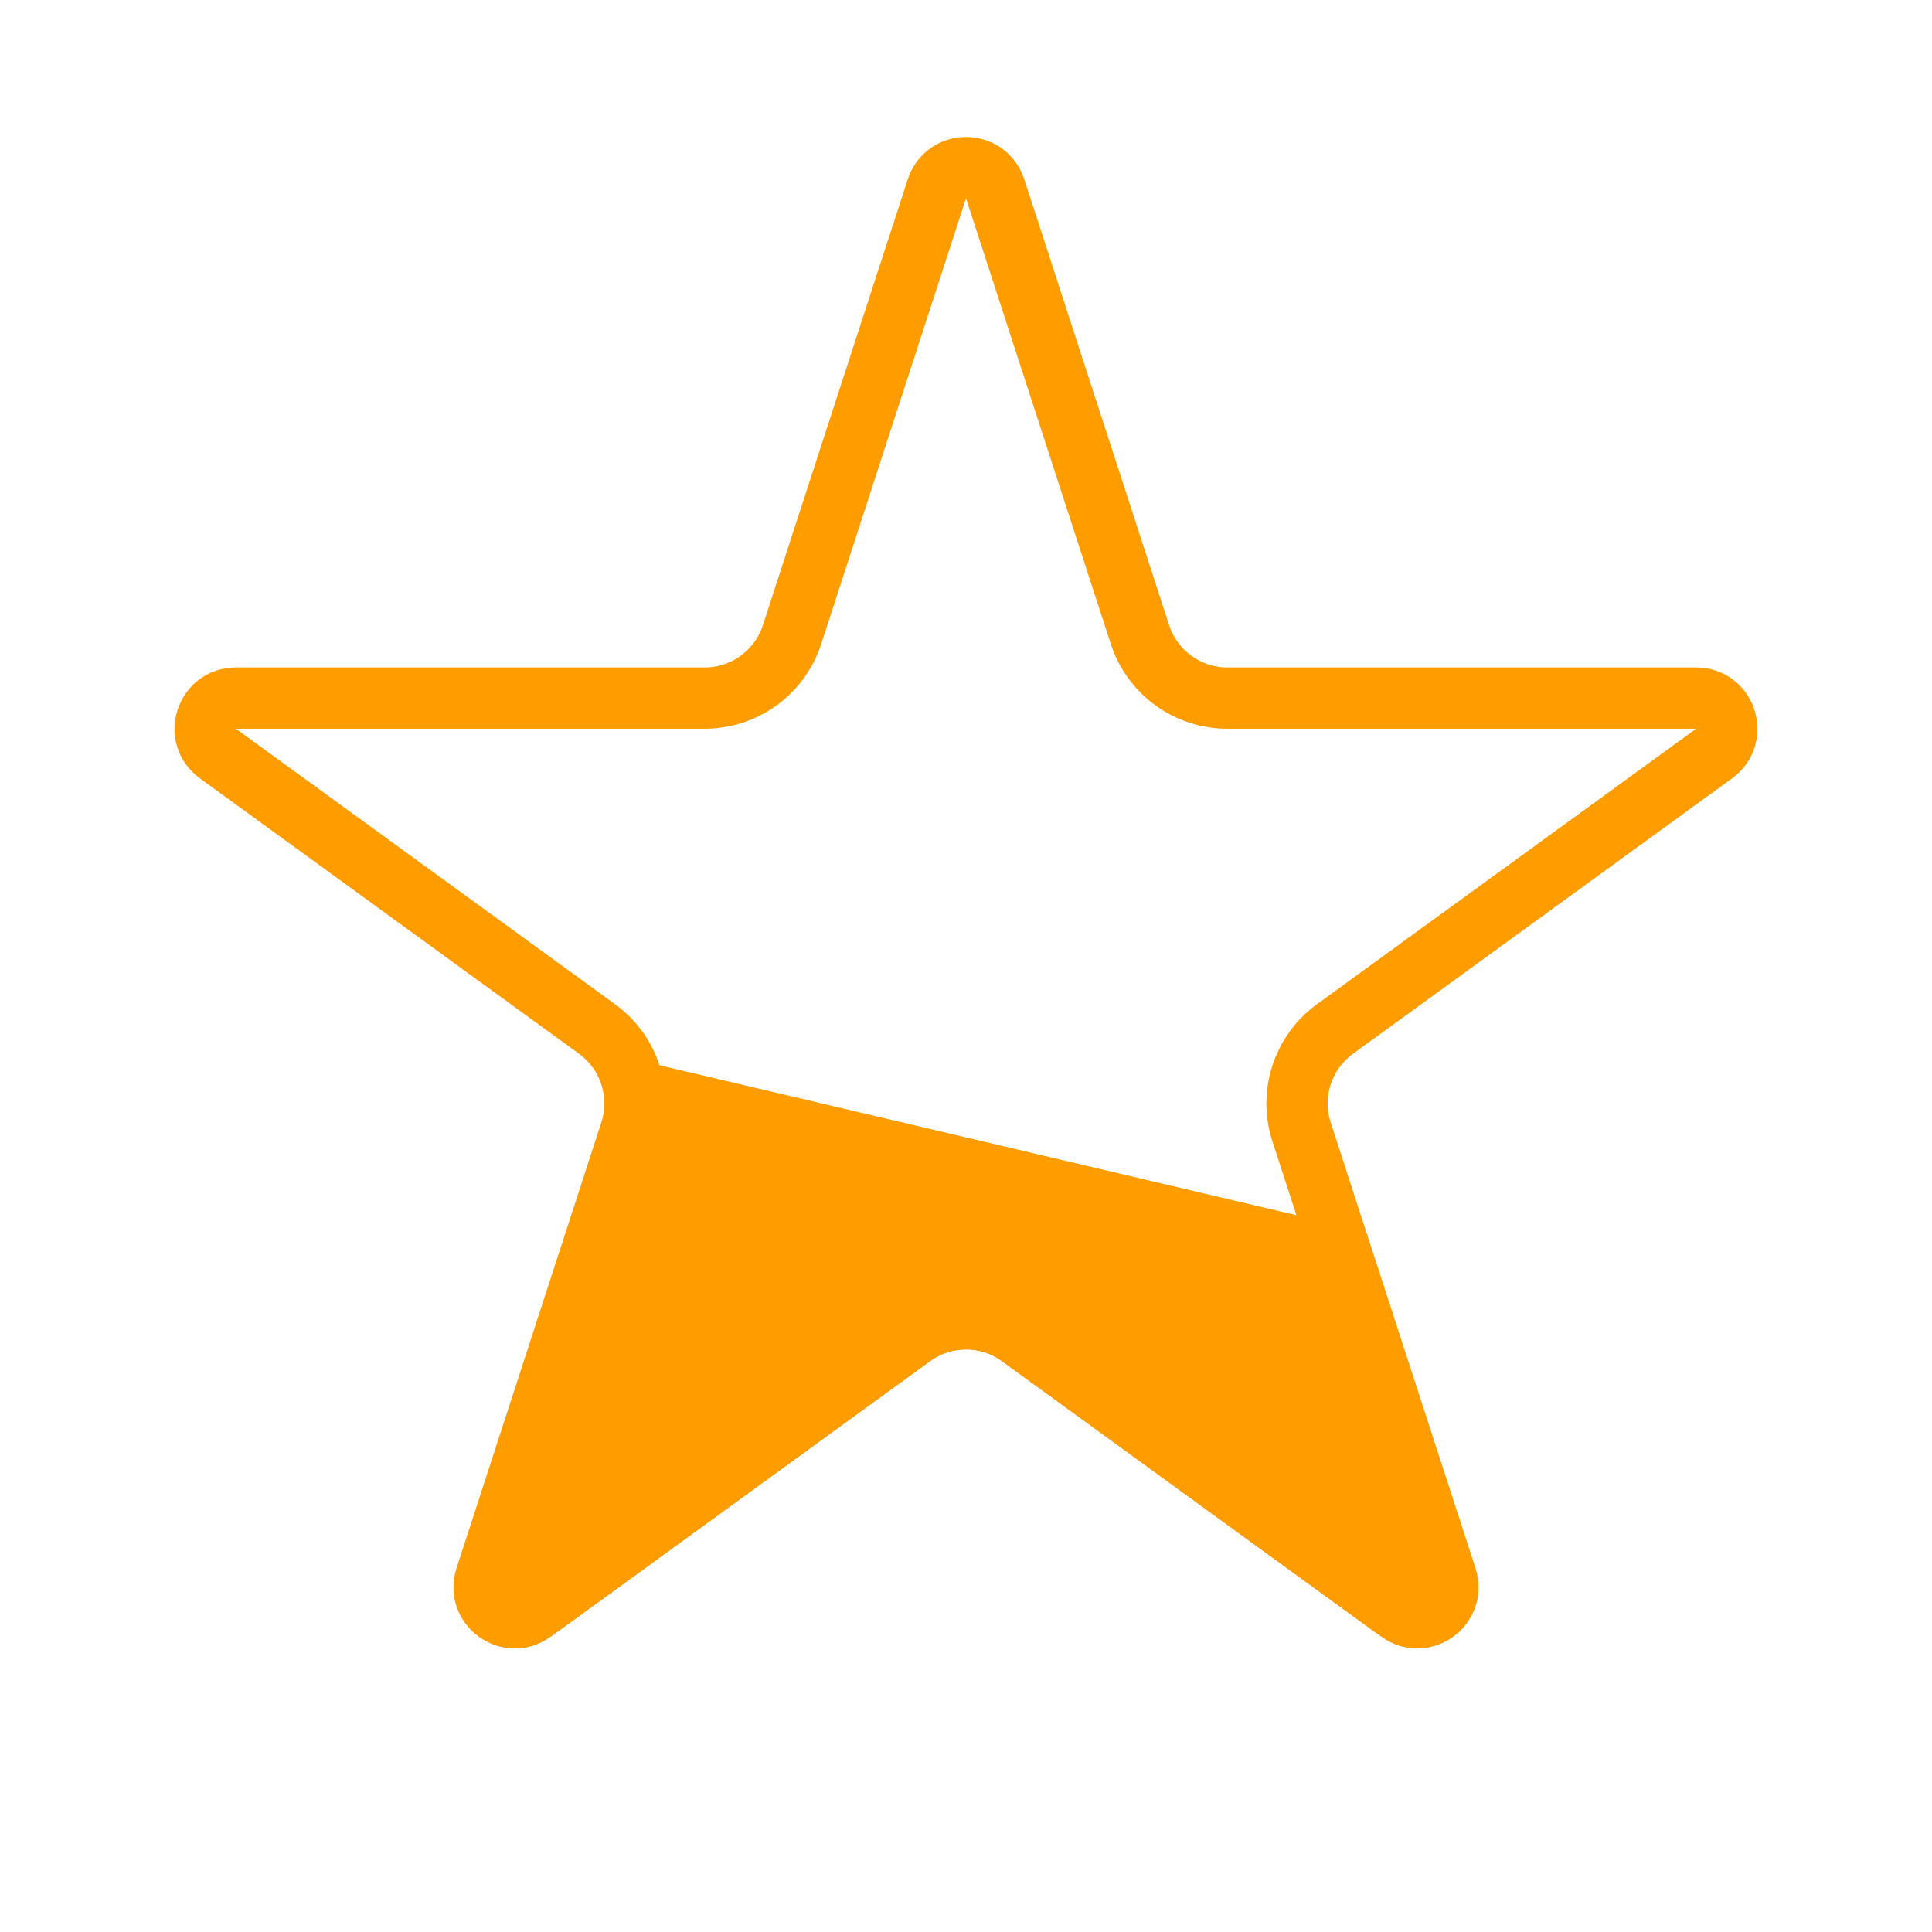
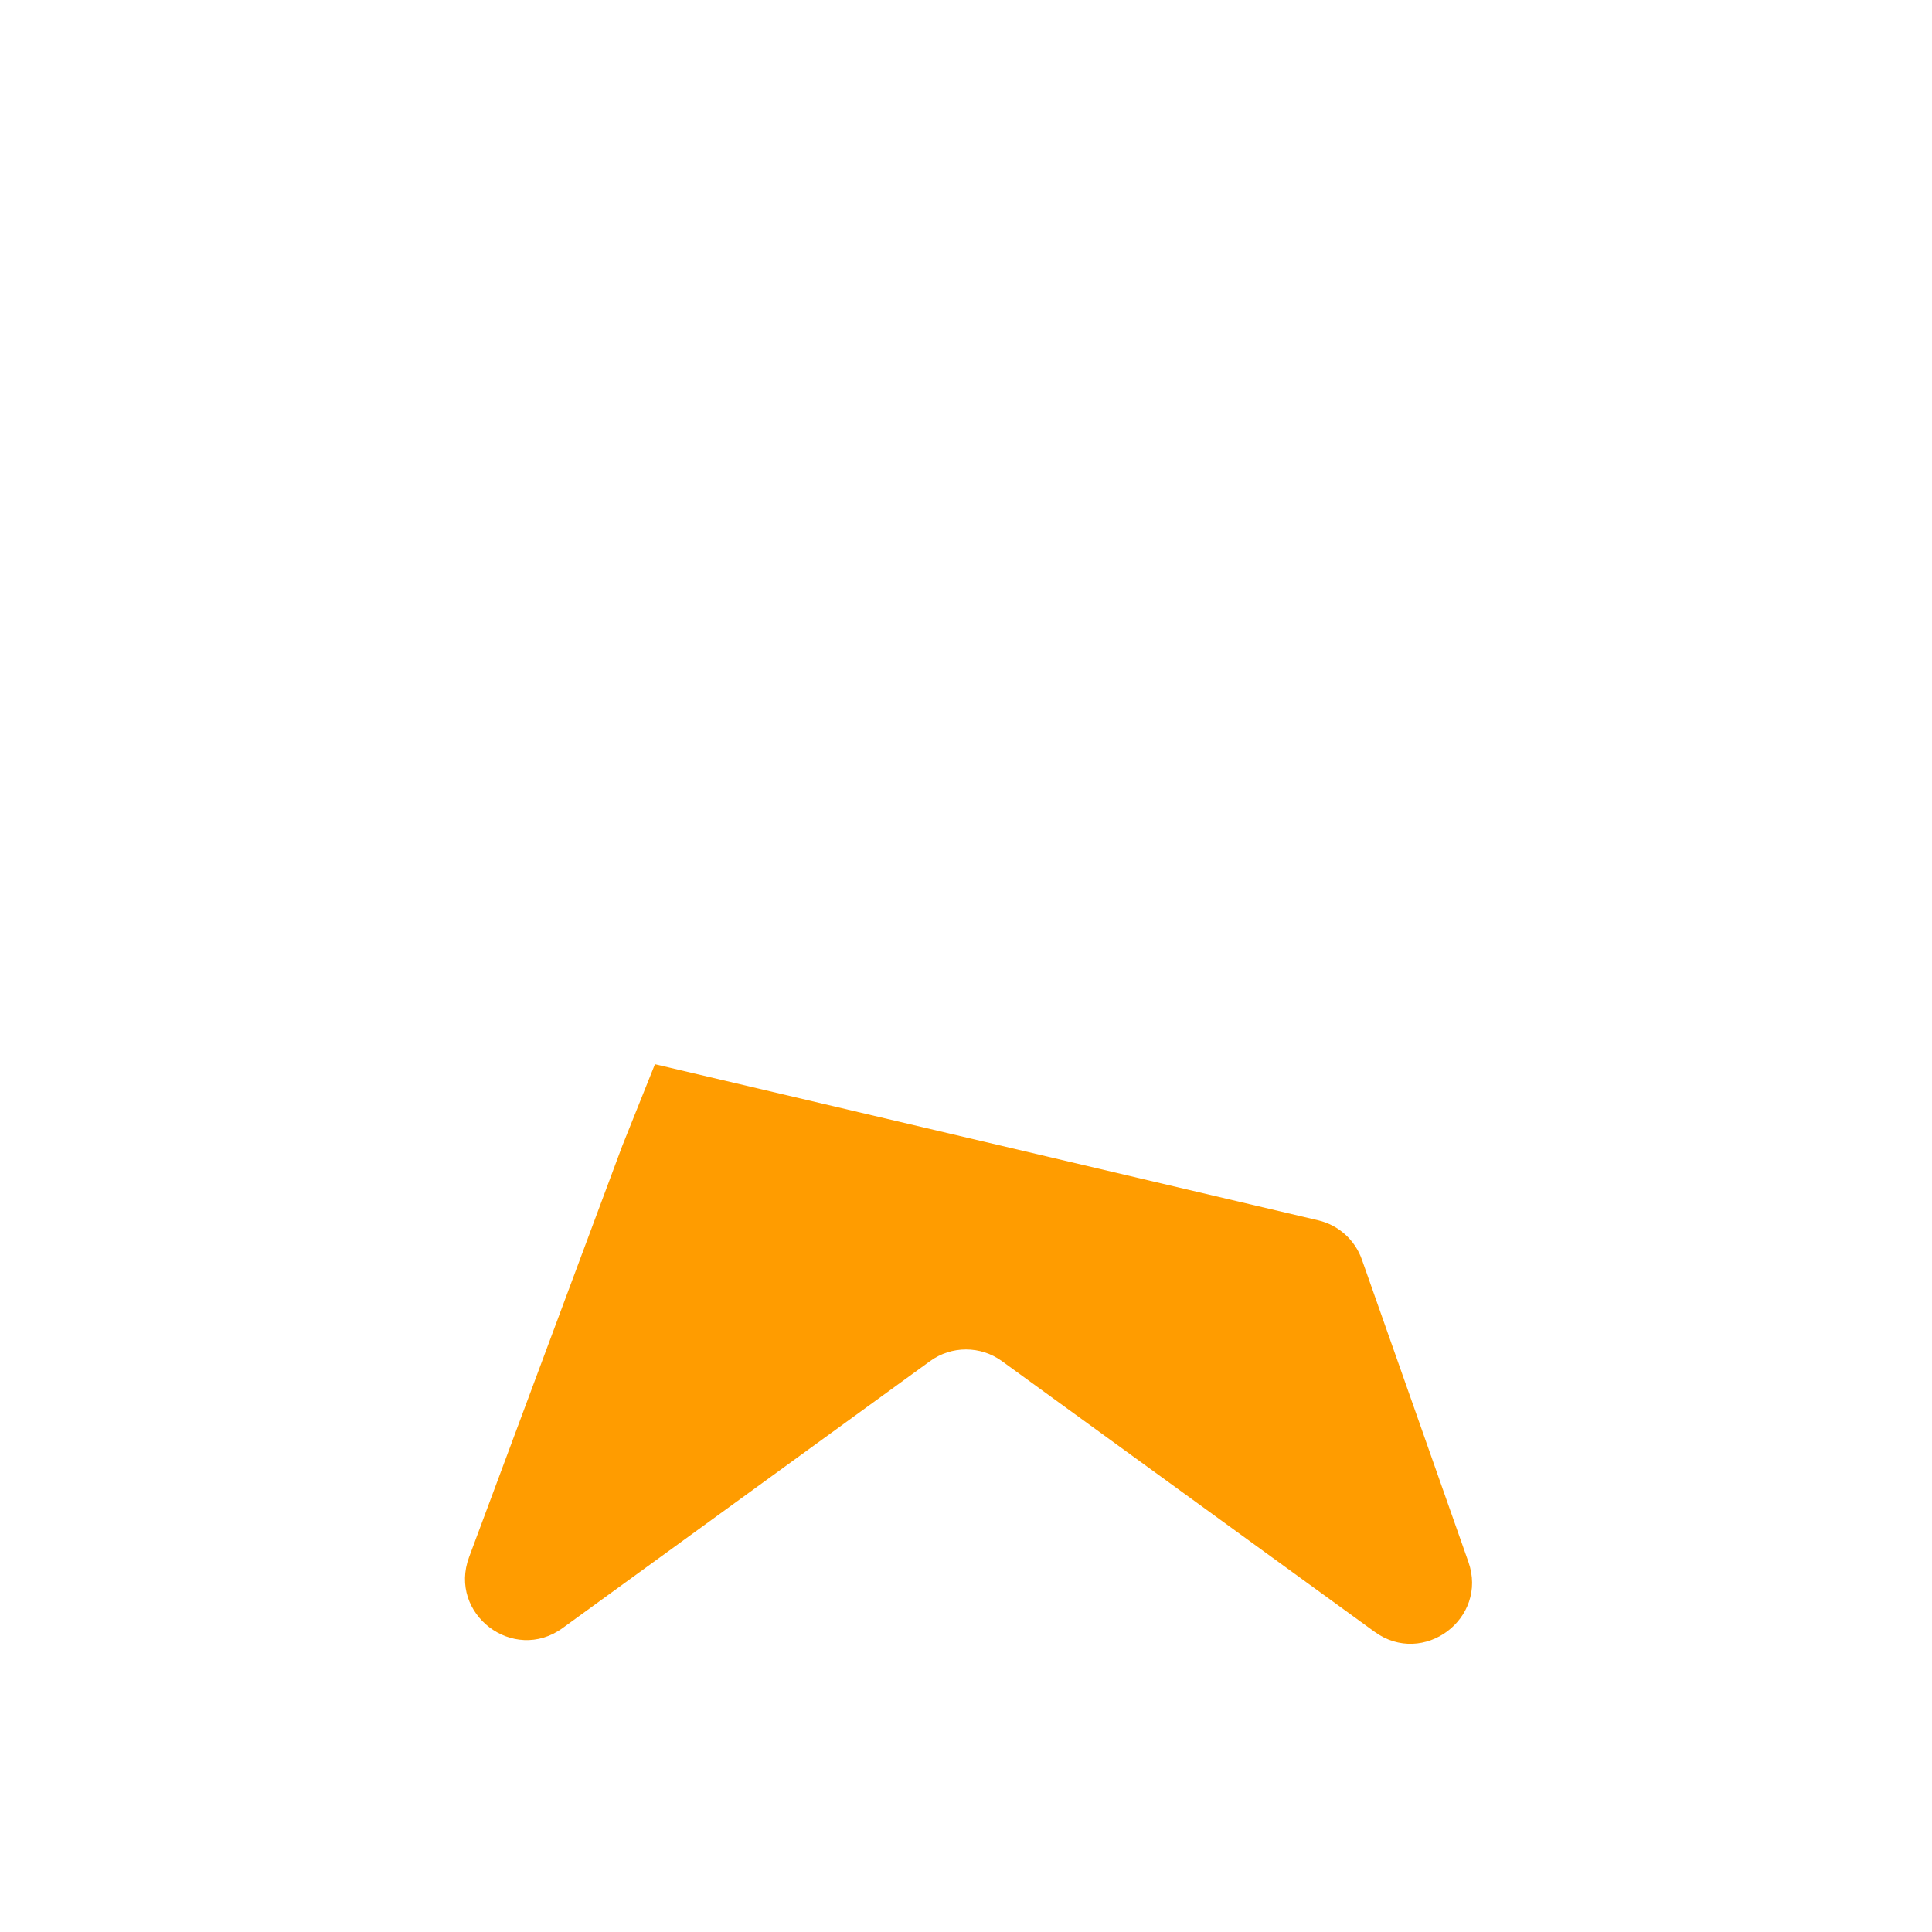
<svg xmlns="http://www.w3.org/2000/svg" width="24" height="24" viewBox="0 0 24 24" fill="none">
-   <path d="M11.638 2.346C11.752 1.995 12.248 1.995 12.362 2.346L14.161 7.883C14.314 8.354 14.753 8.672 15.247 8.672H21.07C21.438 8.672 21.592 9.144 21.293 9.361L16.583 12.783C16.183 13.074 16.015 13.59 16.168 14.06L17.967 19.598C18.081 19.948 17.68 20.24 17.382 20.023L12.671 16.601C12.271 16.31 11.729 16.31 11.329 16.601L6.618 20.023C6.32 20.24 5.919 19.948 6.033 19.598L7.832 14.06C7.985 13.59 7.817 13.074 7.417 12.783L2.707 9.361C2.408 9.144 2.562 8.672 2.93 8.672H8.753C9.247 8.672 9.686 8.354 9.839 7.883L11.638 2.346Z" fill="none" stroke="#FF9C00" stroke-width="0.761" />
  <path d="M8.136 13.22L7.729 14.237L5.827 19.343C5.564 20.05 6.378 20.668 6.988 20.225L11.553 16.909C11.819 16.715 12.181 16.715 12.447 16.909L17.076 20.271C17.68 20.71 18.489 20.107 18.241 19.402L16.918 15.647C16.832 15.402 16.627 15.218 16.374 15.159L8.136 13.22Z" fill="#FF9C00" />
</svg>